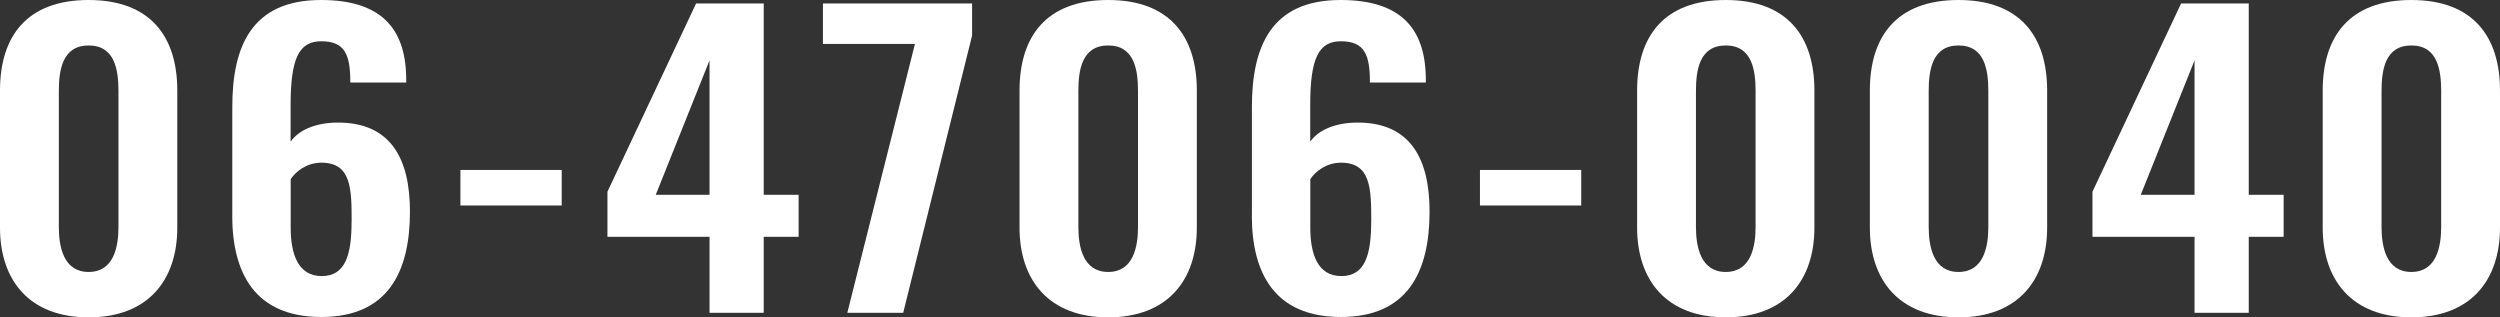
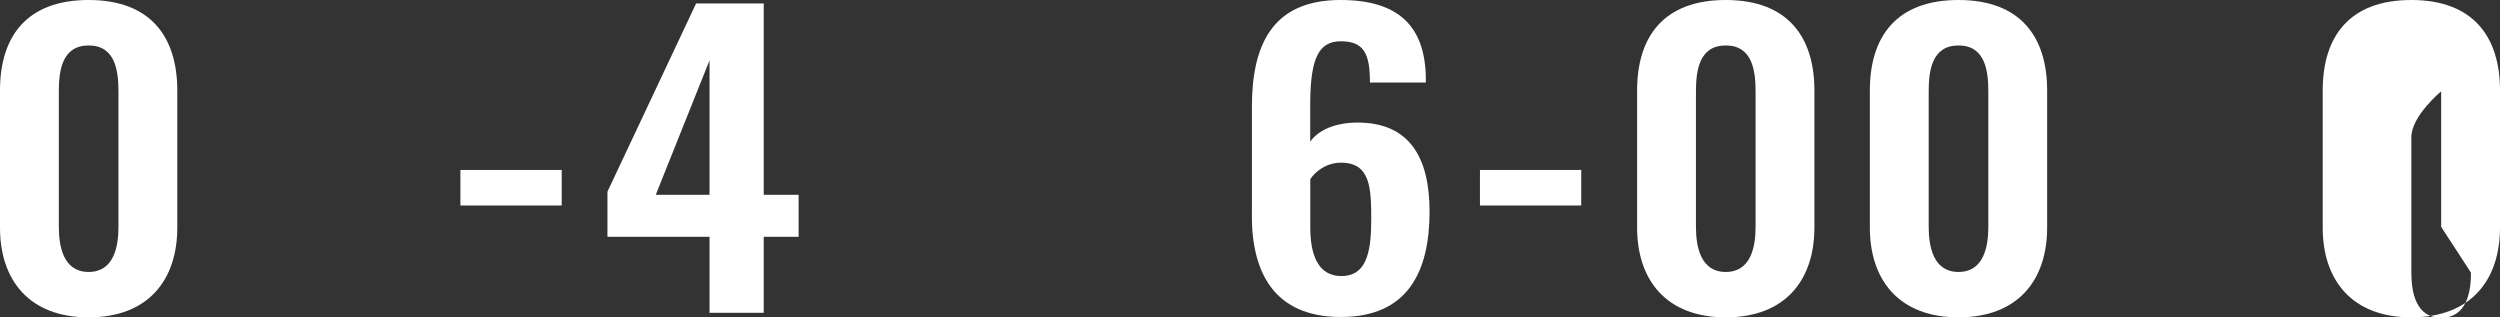
<svg xmlns="http://www.w3.org/2000/svg" id="_レイヤー_2" data-name="レイヤー 2" viewBox="0 0 340.4 43.21">
  <rect x="0" y="0" width="340.4" height="43.21" fill="#333333" stroke="none" />
  <defs>
    <style>
      .cls-1 {
        fill: #fff;
      }
    </style>
  </defs>
  <g id="_レイヤー_2-2" data-name="レイヤー 2">
    <g>
      <path class="cls-1" d="m0,30.99V12.32C0,4.94,3.66,0,12.07,0s12.07,4.99,12.07,12.32v18.67c0,7.18-4,12.22-12.07,12.22S0,38.17,0,30.99Zm16.13-.1V12.43c0-2.86-.46-6.24-4.06-6.24s-4.06,3.38-4.06,6.24v18.46c0,2.7.63,6.14,4.06,6.14s4.06-3.43,4.06-6.14Z" />
-       <path class="cls-1" d="m31.63,29.33v-14.77c0-8.16,2.57-14.56,12.07-14.56,8.07,0,11.5,3.74,11.61,10.56v.68h-7.61c0-3.74-.69-5.62-3.95-5.62-3.03,0-4.18,2.29-4.18,8.68v4.99c1.09-1.56,3.32-2.55,6.24-2.6,7.49-.1,10.01,5.04,10.01,12.12,0,8.27-3.03,14.35-12.07,14.35s-12.13-5.98-12.13-13.83Zm16.25.83c0-4.52-.06-8.01-4.12-8.01-2,0-3.49,1.2-4.18,2.24v6.6c0,3.54.97,6.6,4.23,6.6s4.06-2.96,4.06-7.44Z" />
      <path class="cls-1" d="m62.69,23.14h13.79v4.84h-13.79v-4.84Z" />
      <path class="cls-1" d="m96.61,32.24h-13.9v-6.14L94.78.47h9.21v26.05h4.75v5.72h-4.75v10.35h-7.38v-10.35Zm0-5.72V8.22l-7.32,18.3h7.32Z" />
-       <path class="cls-1" d="m124.58,5.98h-12.53V.47h20.31v4.37l-9.38,37.75h-7.61l9.21-36.61Z" />
-       <path class="cls-1" d="m138.82,30.99V12.32c0-7.38,3.66-12.32,12.07-12.32s12.07,4.99,12.07,12.32v18.67c0,7.18-4,12.22-12.07,12.22s-12.07-5.04-12.07-12.22Zm16.13-.1V12.43c0-2.86-.46-6.24-4.06-6.24s-4.06,3.38-4.06,6.24v18.46c0,2.7.63,6.14,4.06,6.14s4.06-3.43,4.06-6.14Z" />
      <path class="cls-1" d="m170.46,29.33v-14.77c0-8.16,2.57-14.56,12.07-14.56,8.07,0,11.5,3.74,11.61,10.56v.68h-7.61c0-3.74-.69-5.62-3.95-5.62-3.03,0-4.18,2.29-4.18,8.68v4.99c1.09-1.56,3.32-2.55,6.24-2.6,7.49-.1,10.01,5.04,10.01,12.12,0,8.27-3.03,14.35-12.07,14.35s-12.13-5.98-12.13-13.83Zm16.25.83c0-4.52-.06-8.01-4.12-8.01-2,0-3.49,1.2-4.18,2.24v6.6c0,3.54.97,6.6,4.23,6.6s4.06-2.96,4.06-7.44Z" />
      <path class="cls-1" d="m201.51,23.14h13.79v4.84h-13.79v-4.84Z" />
      <path class="cls-1" d="m222.91,30.99V12.32c0-7.38,3.66-12.32,12.07-12.32s12.07,4.99,12.07,12.32v18.67c0,7.18-4,12.22-12.07,12.22s-12.07-5.04-12.07-12.22Zm16.13-.1V12.43c0-2.86-.46-6.24-4.06-6.24s-4.06,3.38-4.06,6.24v18.46c0,2.7.63,6.14,4.06,6.14s4.06-3.43,4.06-6.14Z" />
      <path class="cls-1" d="m254.6,30.99V12.32c0-7.38,3.66-12.32,12.07-12.32s12.07,4.99,12.07,12.32v18.67c0,7.18-4,12.22-12.07,12.22s-12.07-5.04-12.07-12.22Zm16.13-.1V12.43c0-2.86-.46-6.24-4.06-6.24s-4.06,3.38-4.06,6.24v18.46c0,2.7.63,6.14,4.06,6.14s4.06-3.43,4.06-6.14Z" />
-       <path class="cls-1" d="m298.81,32.24h-13.9v-6.14L296.98.47h9.21v26.05h4.75v5.72h-4.75v10.35h-7.38v-10.35Zm0-5.72V8.22l-7.32,18.3h7.32Z" />
-       <path class="cls-1" d="m316.26,30.99V12.32c0-7.38,3.66-12.32,12.07-12.32s12.07,4.99,12.07,12.32v18.67c0,7.18-4,12.22-12.07,12.22s-12.07-5.04-12.07-12.22Zm16.13-.1V12.43c0-2.86-.46-6.24-4.06-6.24s-4.06,3.38-4.06,6.24v18.46c0,2.7.63,6.14,4.06,6.14s4.06-3.43,4.06-6.14Z" />
+       <path class="cls-1" d="m316.26,30.99V12.32c0-7.38,3.66-12.32,12.07-12.32s12.07,4.99,12.07,12.32v18.67c0,7.18-4,12.22-12.07,12.22s-12.07-5.04-12.07-12.22Zm16.13-.1V12.43s-4.06,3.38-4.06,6.24v18.46c0,2.7.63,6.14,4.06,6.14s4.06-3.43,4.06-6.14Z" />
    </g>
  </g>
</svg>